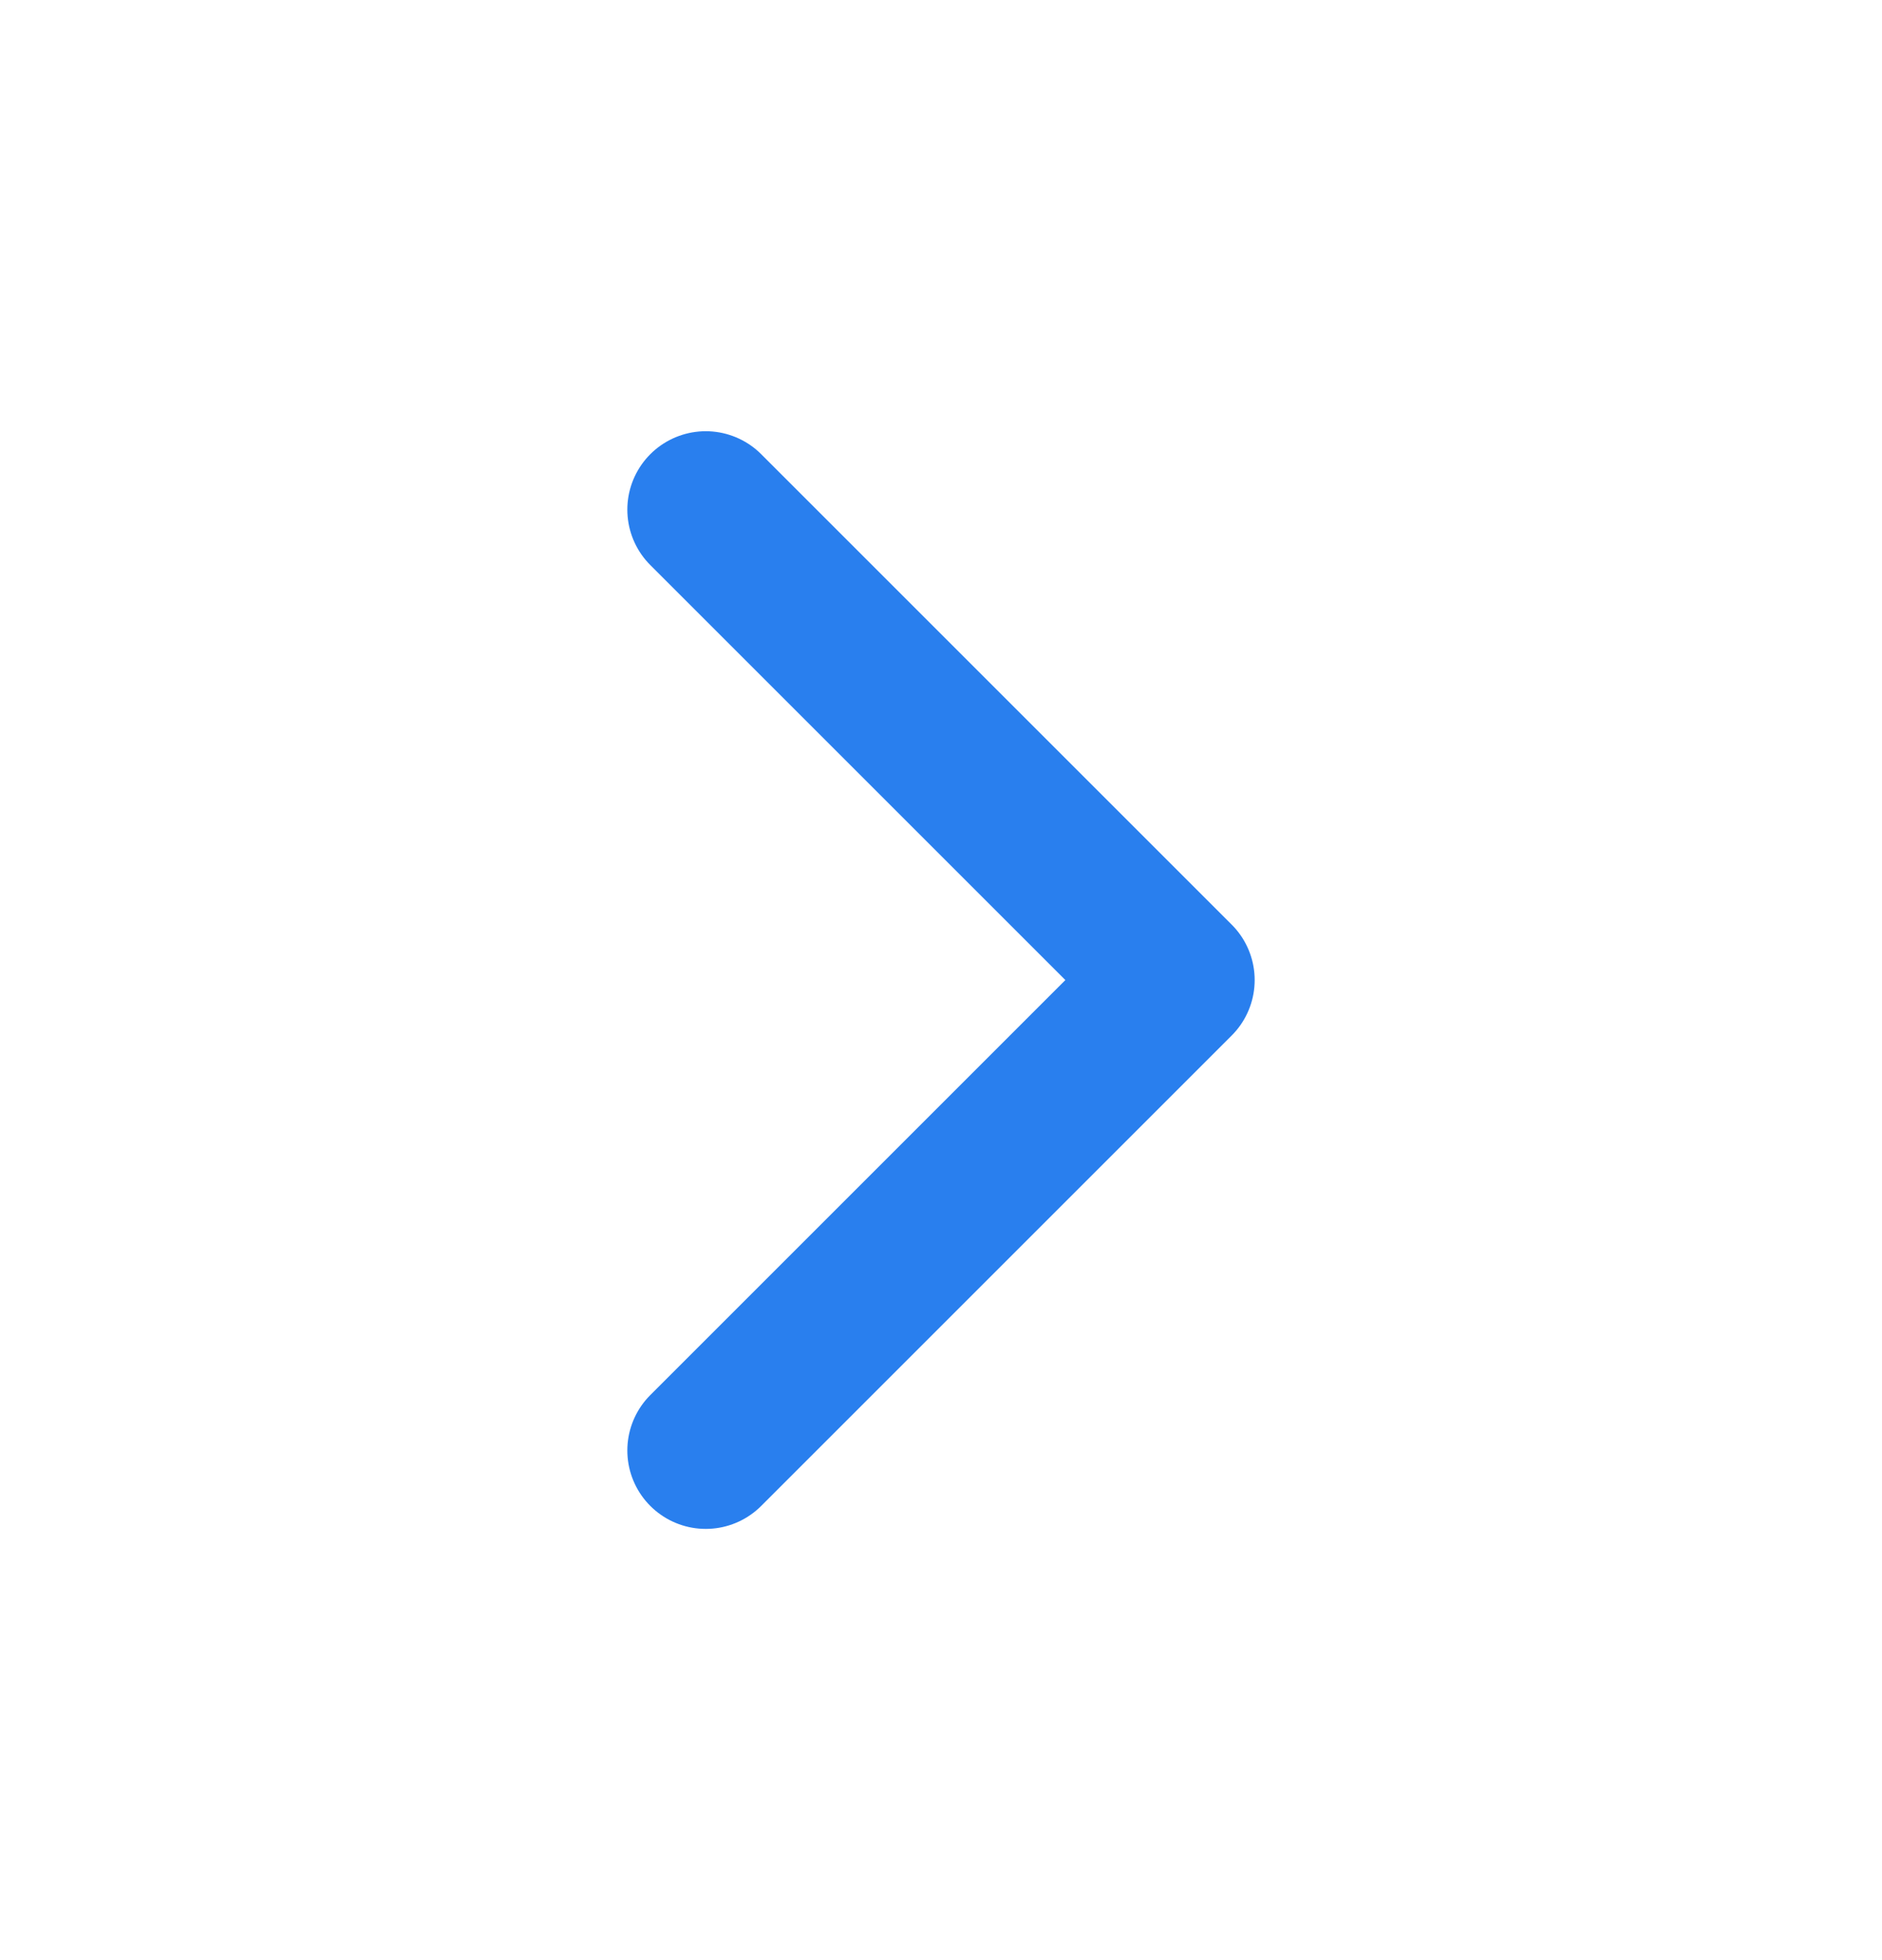
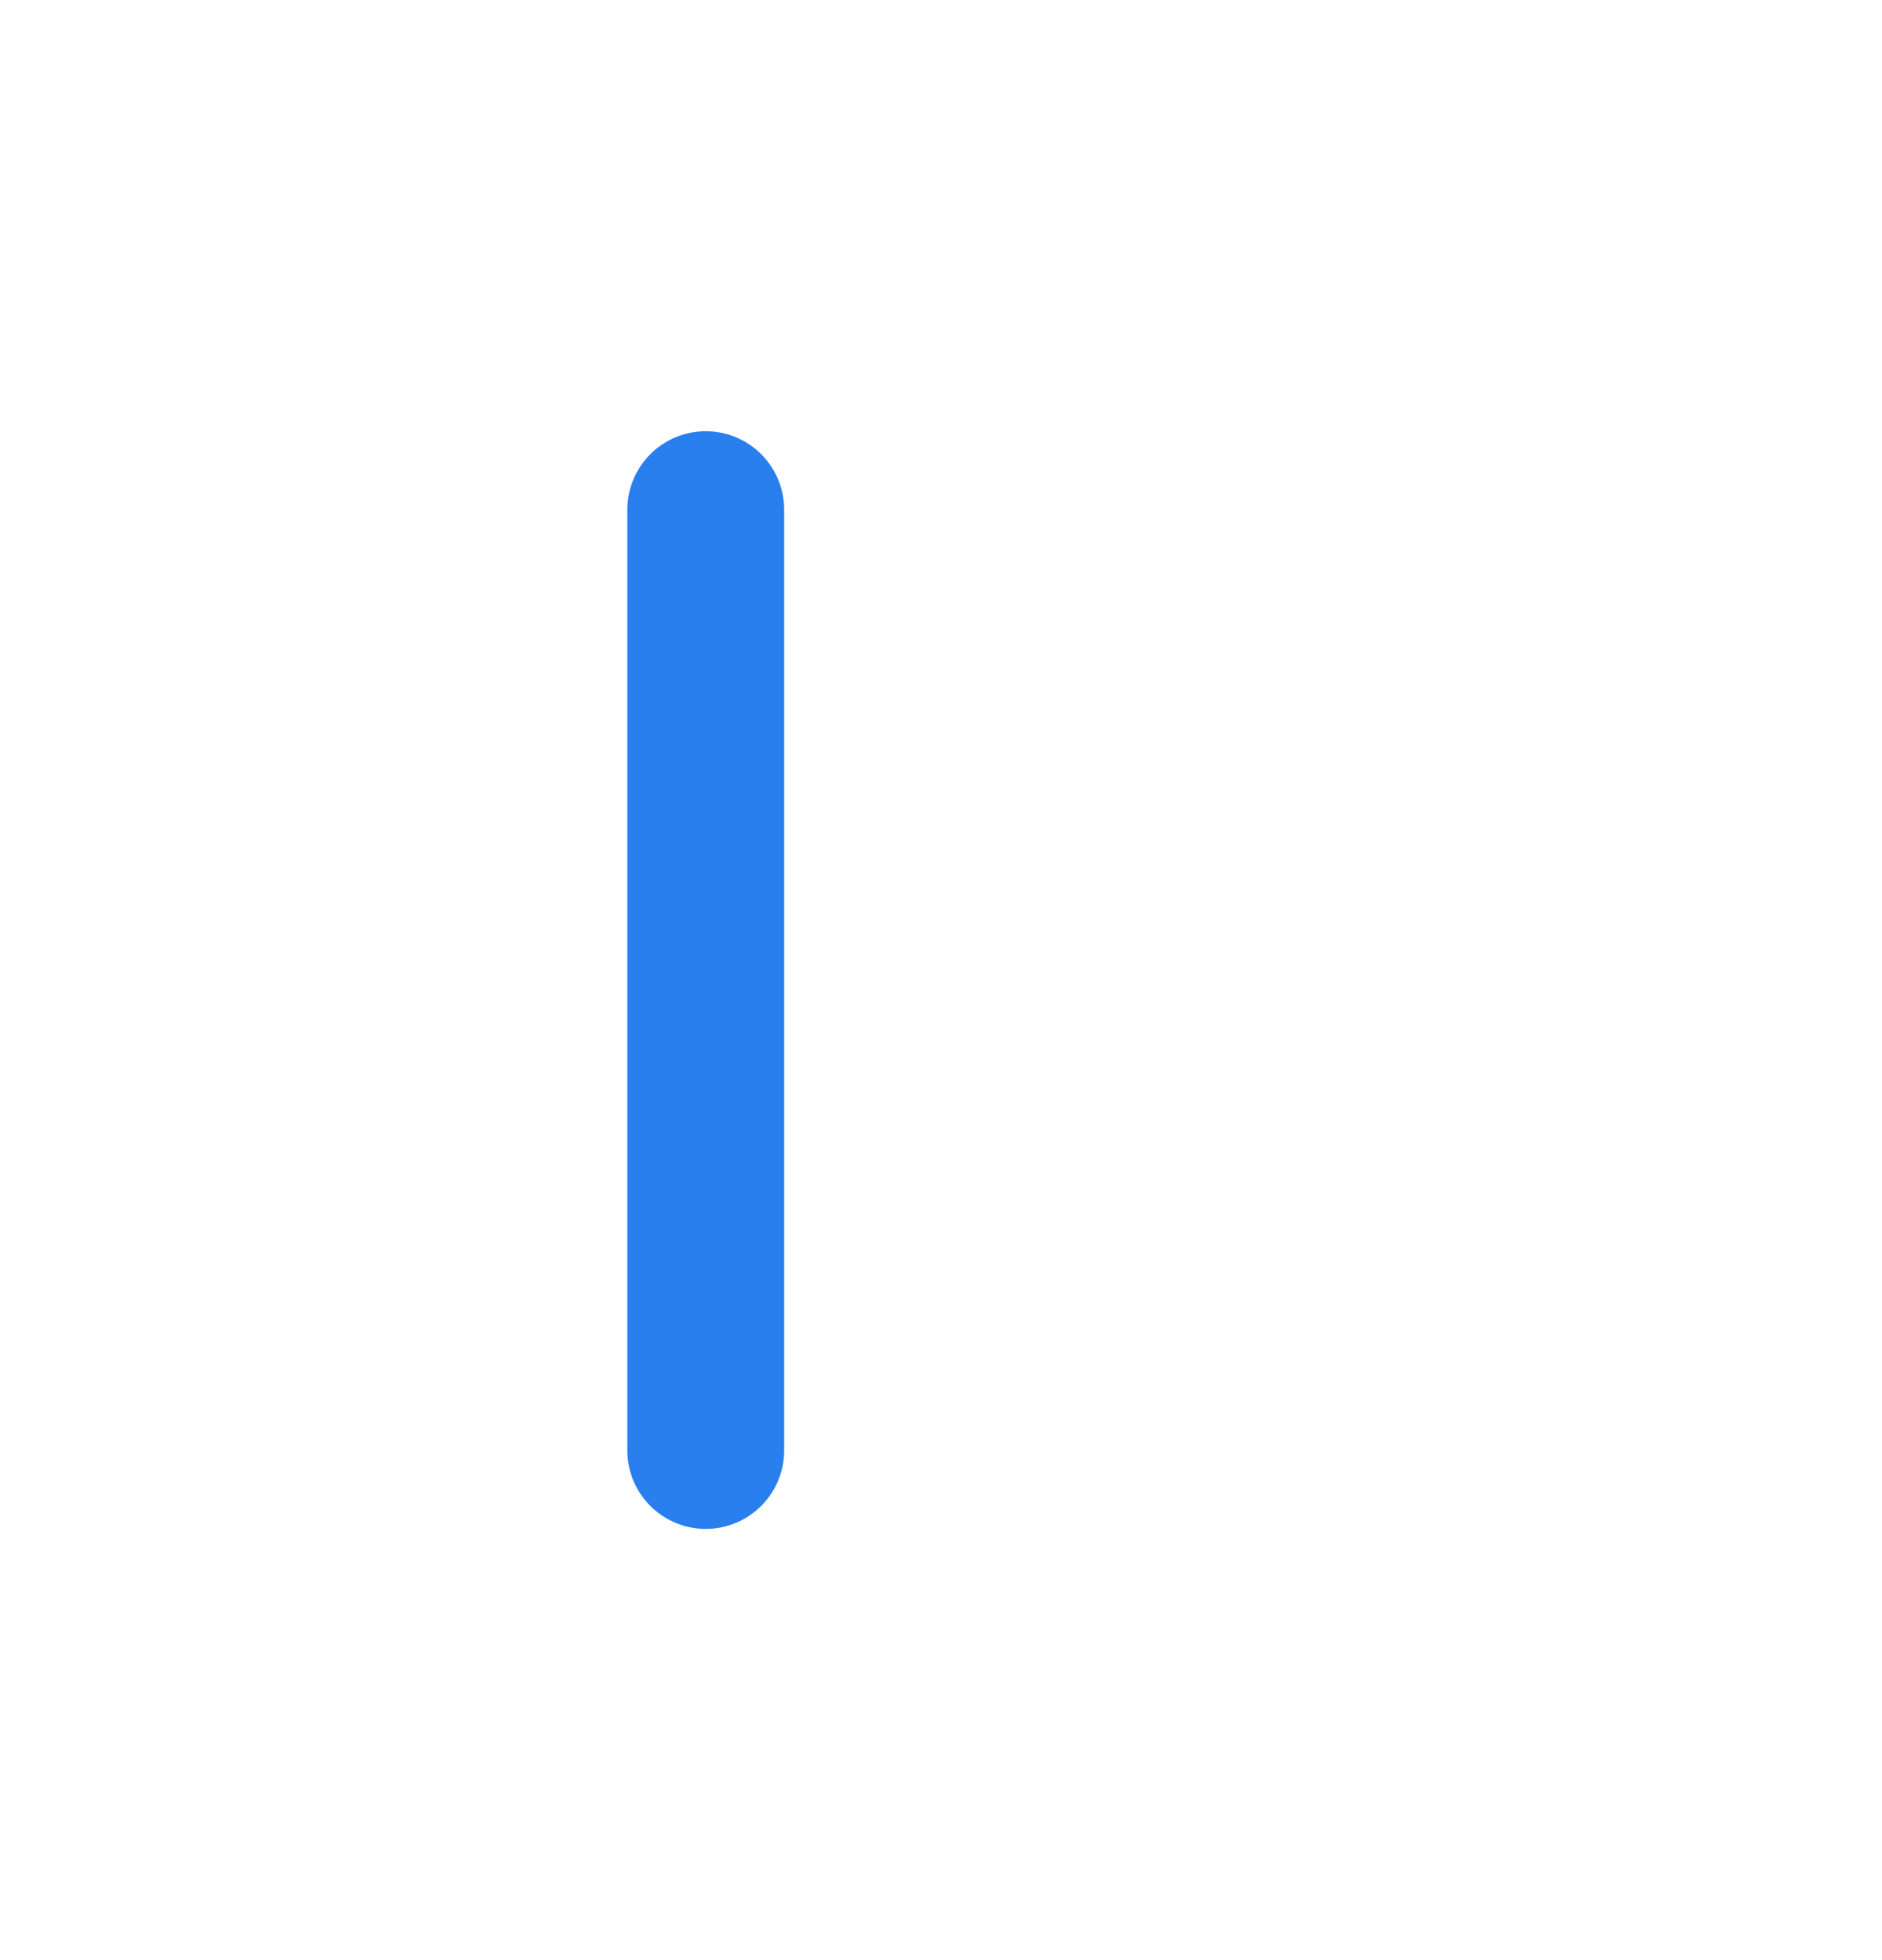
<svg xmlns="http://www.w3.org/2000/svg" width="24" height="25" viewBox="0 0 24 25" fill="none">
-   <path d="M9 18.5L15 12.5L9 6.5" stroke="#297FEE" stroke-width="2" stroke-linecap="round" stroke-linejoin="round" />
+   <path d="M9 18.5L9 6.5" stroke="#297FEE" stroke-width="2" stroke-linecap="round" stroke-linejoin="round" />
</svg>